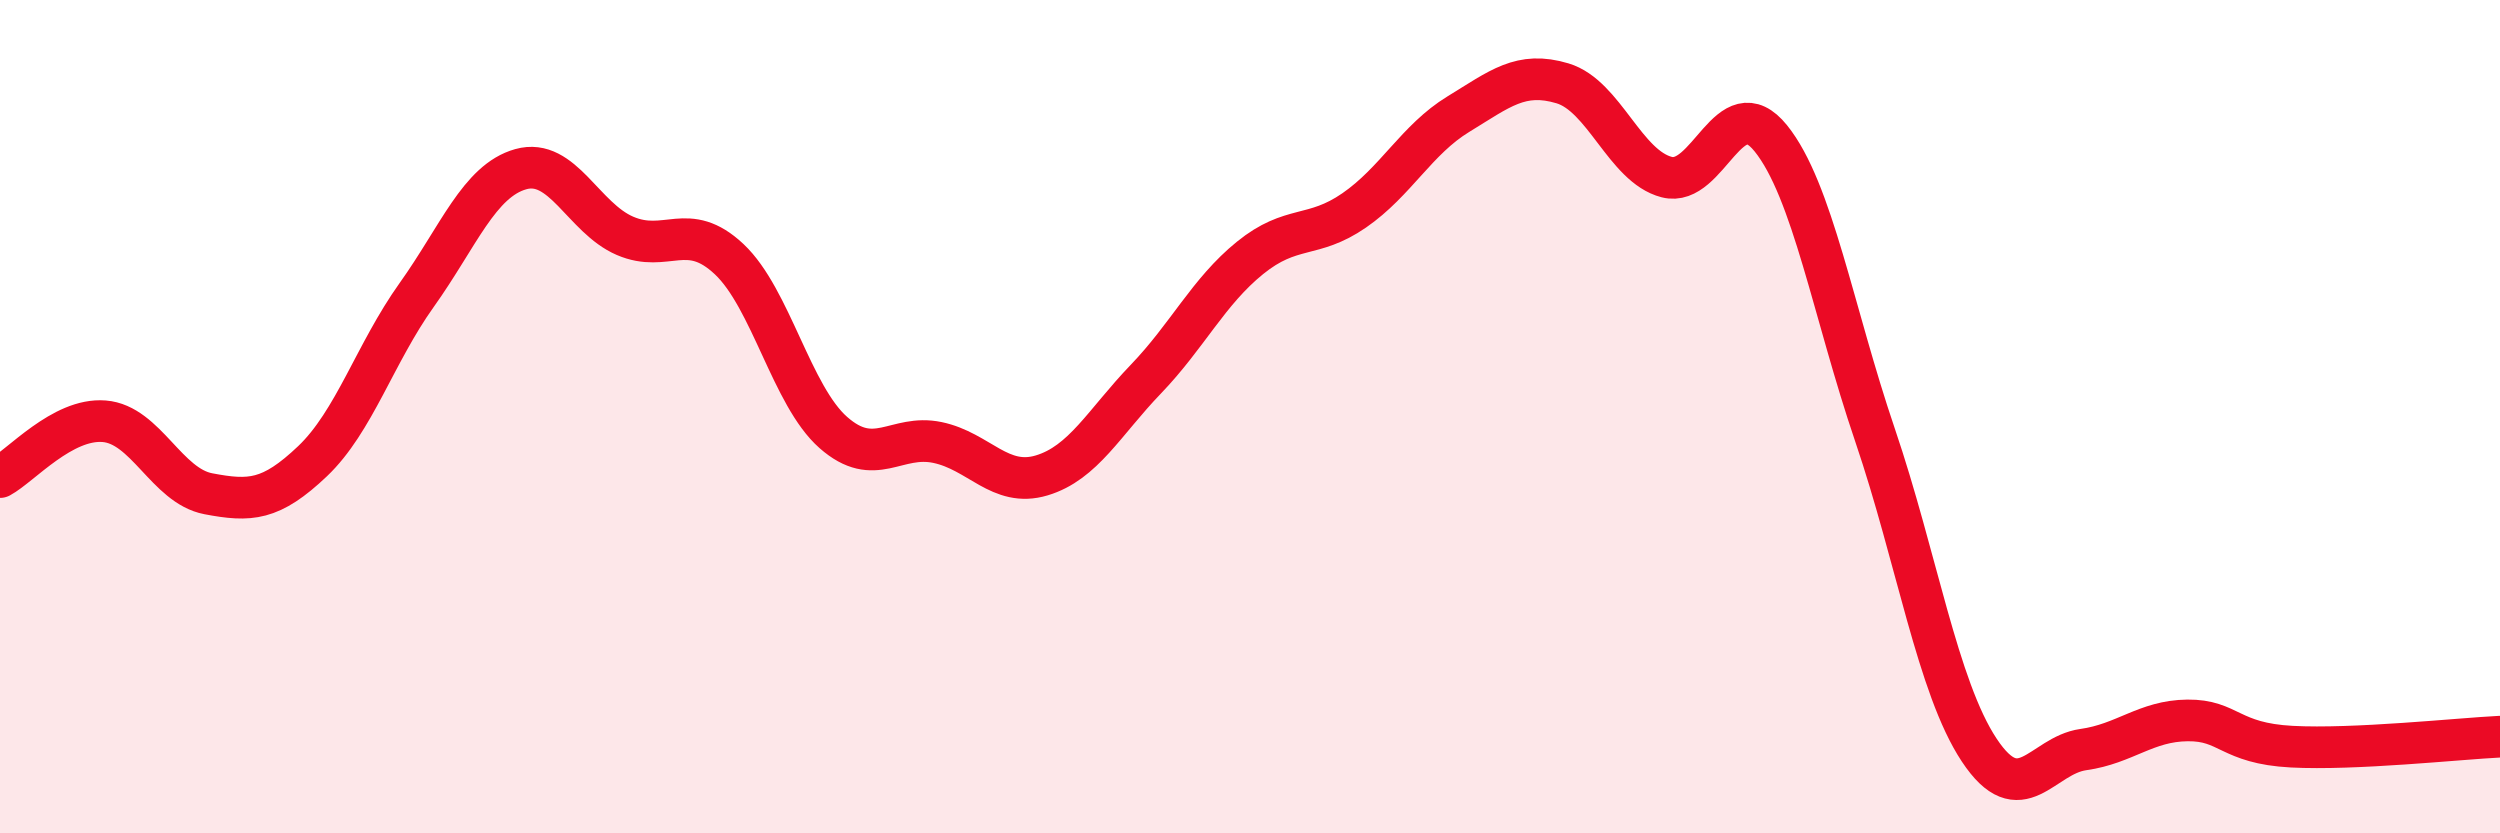
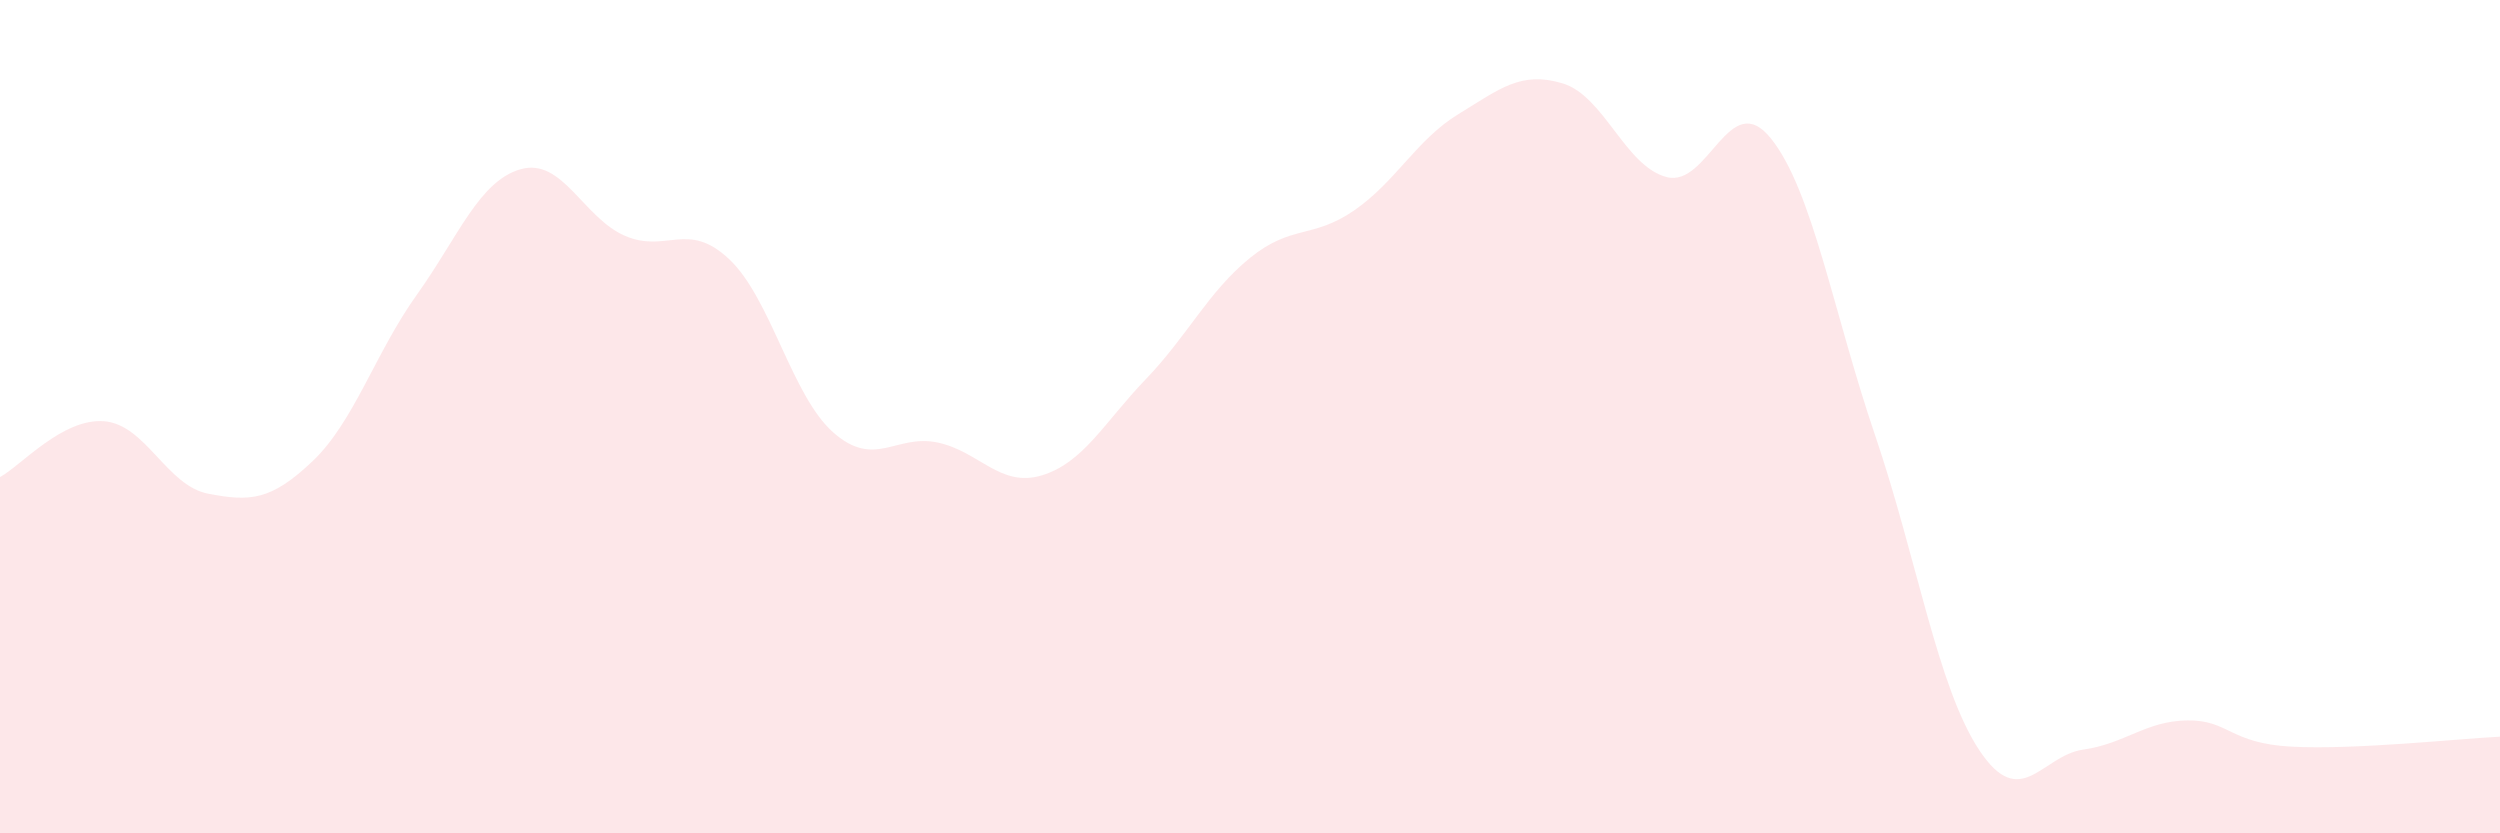
<svg xmlns="http://www.w3.org/2000/svg" width="60" height="20" viewBox="0 0 60 20">
  <path d="M 0,11.45 C 0.5,11.18 1.5,10.03 2.5,10.11 C 3.5,10.19 4,11.66 5,11.85 C 6,12.04 6.5,12.02 7.5,11.07 C 8.5,10.12 9,8.48 10,7.08 C 11,5.68 11.5,4.34 12.5,4.06 C 13.5,3.78 14,5.23 15,5.66 C 16,6.09 16.5,5.28 17.5,6.22 C 18.5,7.16 19,9.5 20,10.38 C 21,11.26 21.5,10.41 22.5,10.62 C 23.5,10.83 24,11.71 25,11.41 C 26,11.11 26.5,10.14 27.5,9.1 C 28.5,8.06 29,7 30,6.19 C 31,5.38 31.5,5.74 32.5,5.05 C 33.5,4.36 34,3.35 35,2.74 C 36,2.13 36.5,1.7 37.5,2 C 38.5,2.3 39,3.99 40,4.25 C 41,4.51 41.5,2.08 42.5,3.32 C 43.5,4.56 44,7.5 45,10.44 C 46,13.38 46.5,16.49 47.5,18 C 48.5,19.51 49,18.13 50,17.99 C 51,17.85 51.5,17.3 52.5,17.29 C 53.5,17.28 53.5,17.84 55,17.92 C 56.5,18 59,17.73 60,17.68L60 20L0 20Z" fill="#EB0A25" opacity="0.1" stroke-linecap="round" stroke-linejoin="round" />
-   <path d="M 0,11.45 C 0.5,11.18 1.5,10.03 2.5,10.11 C 3.5,10.19 4,11.66 5,11.85 C 6,12.04 6.5,12.02 7.5,11.07 C 8.5,10.12 9,8.48 10,7.08 C 11,5.68 11.5,4.34 12.5,4.06 C 13.5,3.78 14,5.23 15,5.66 C 16,6.09 16.5,5.28 17.5,6.22 C 18.5,7.16 19,9.5 20,10.38 C 21,11.26 21.5,10.41 22.5,10.62 C 23.5,10.83 24,11.71 25,11.41 C 26,11.11 26.5,10.14 27.5,9.1 C 28.5,8.06 29,7 30,6.19 C 31,5.38 31.5,5.74 32.5,5.05 C 33.5,4.36 34,3.35 35,2.74 C 36,2.13 36.5,1.7 37.5,2 C 38.5,2.3 39,3.99 40,4.25 C 41,4.51 41.5,2.08 42.5,3.32 C 43.5,4.56 44,7.5 45,10.44 C 46,13.38 46.5,16.49 47.5,18 C 48.5,19.51 49,18.13 50,17.99 C 51,17.85 51.5,17.3 52.5,17.29 C 53.5,17.28 53.5,17.84 55,17.92 C 56.5,18 59,17.73 60,17.68" stroke="#EB0A25" stroke-width="1" fill="none" stroke-linecap="round" stroke-linejoin="round" />
</svg>